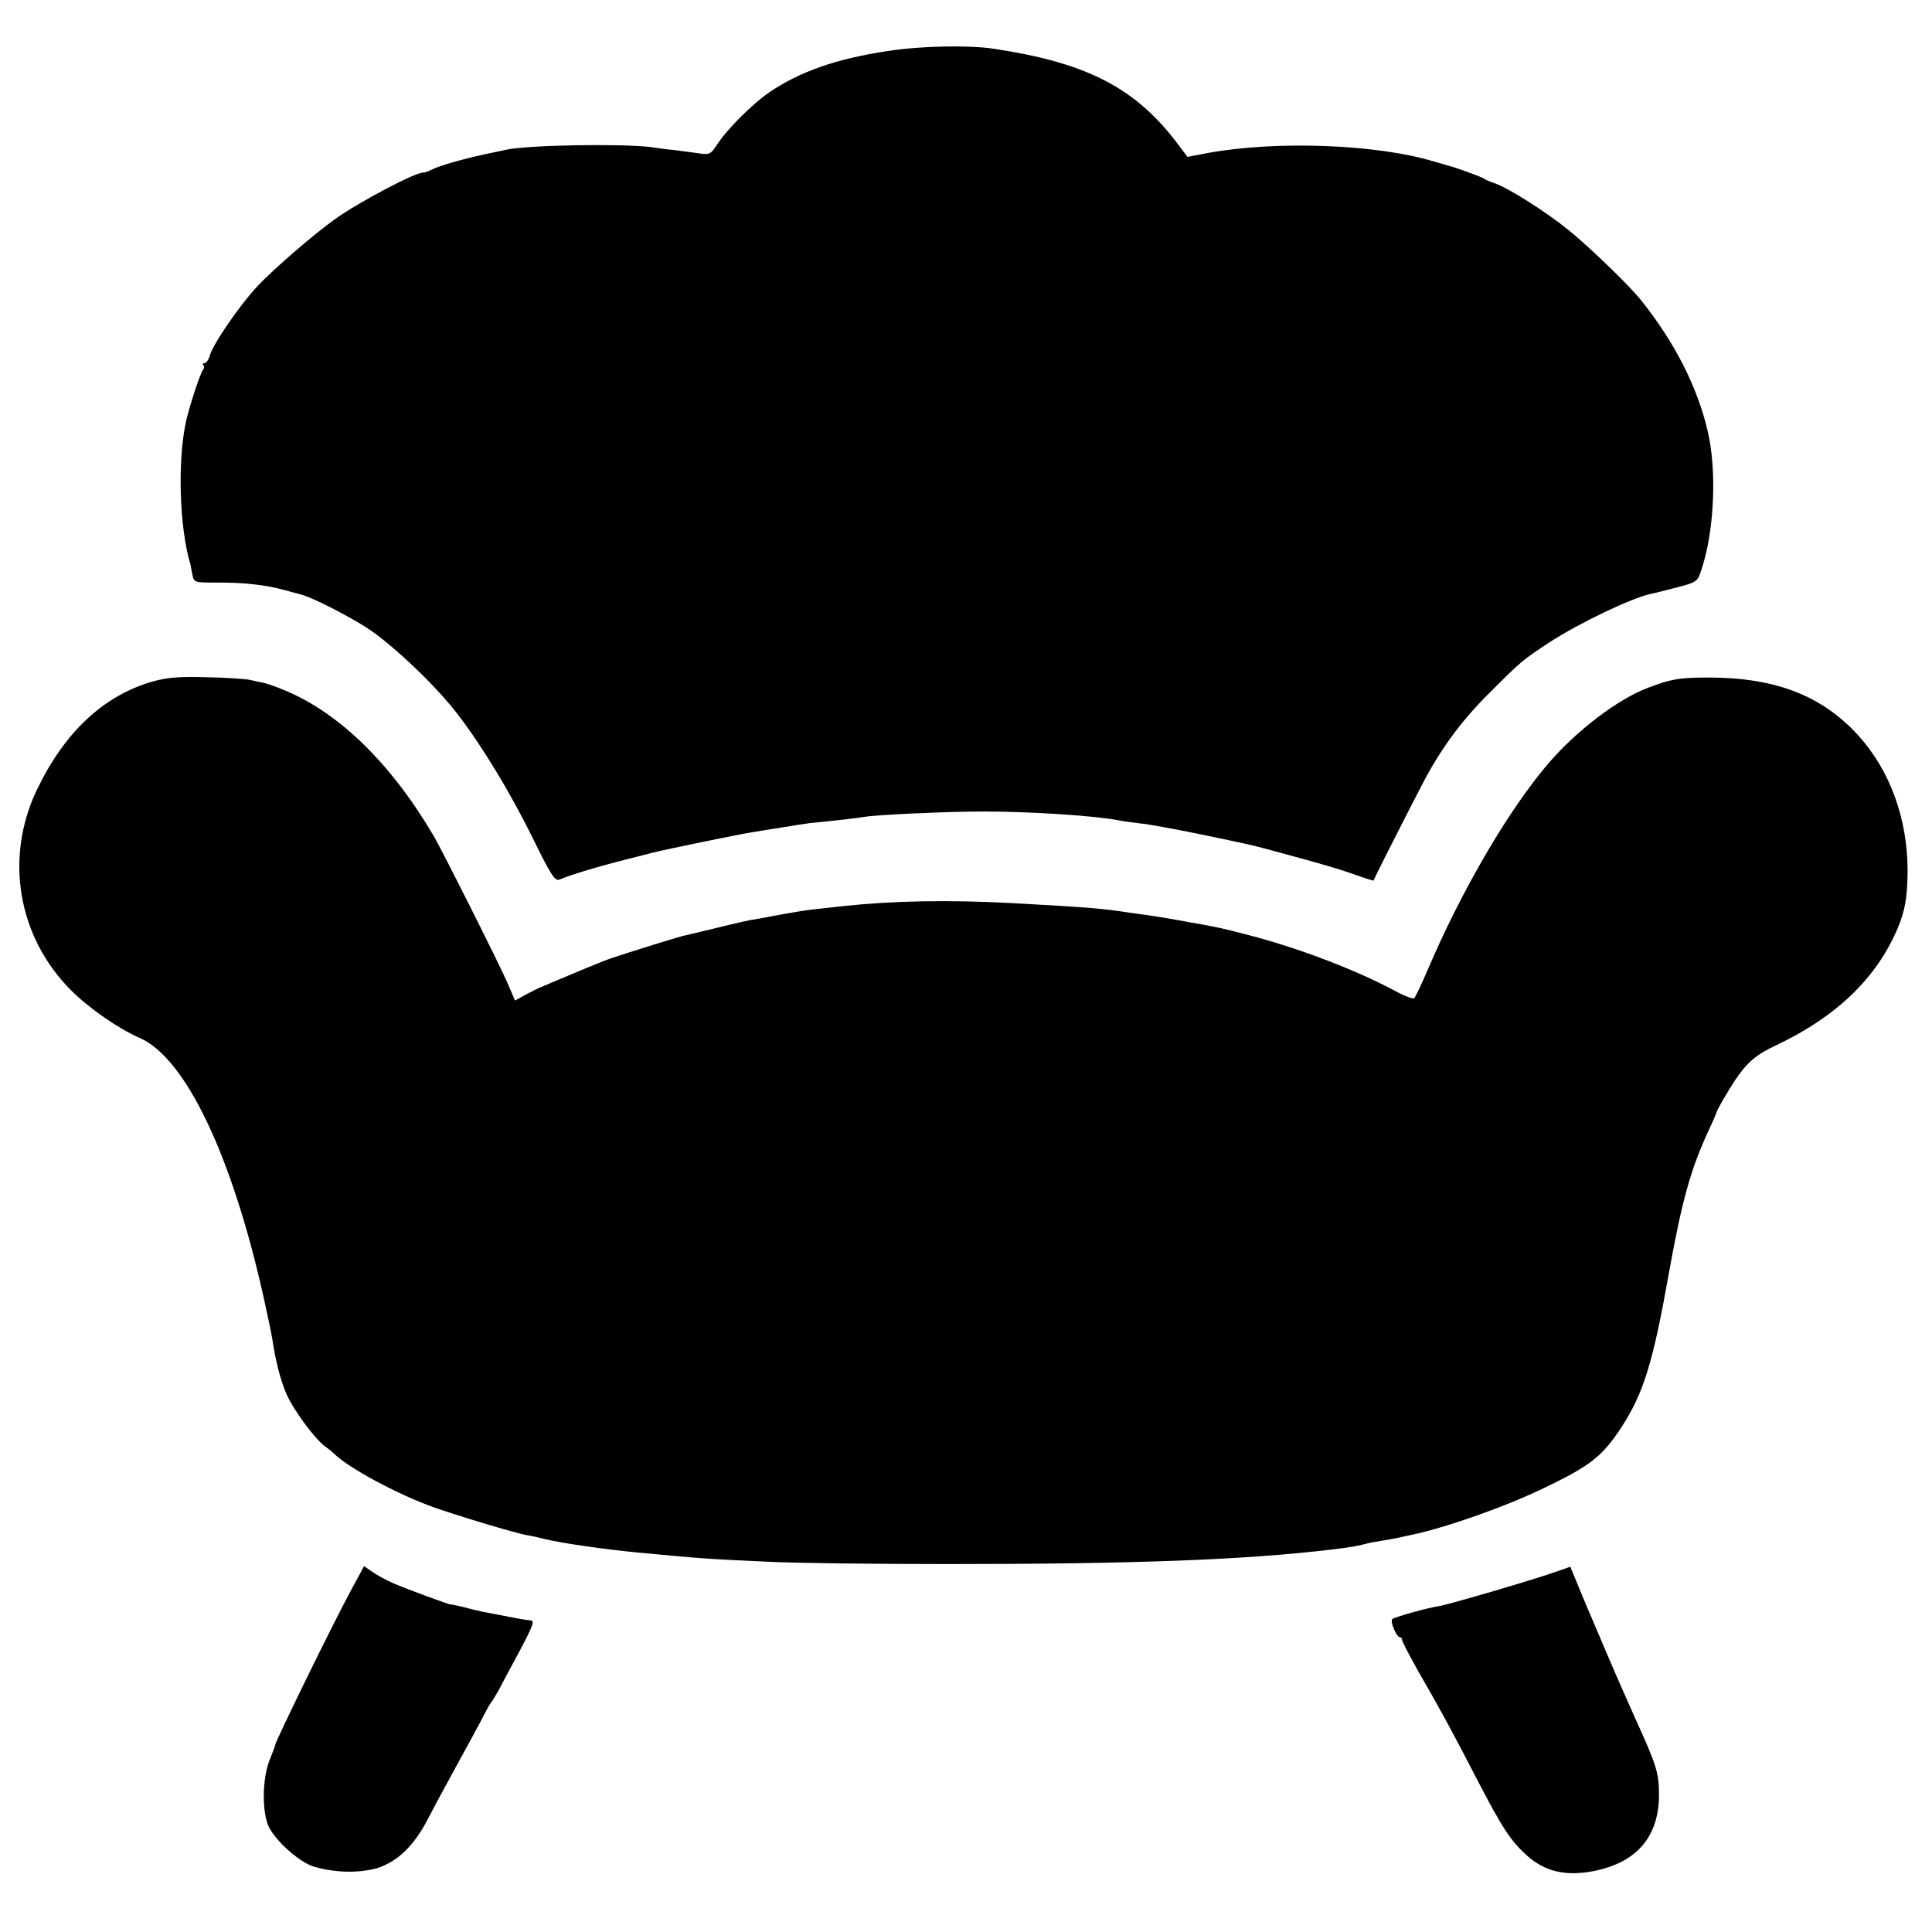
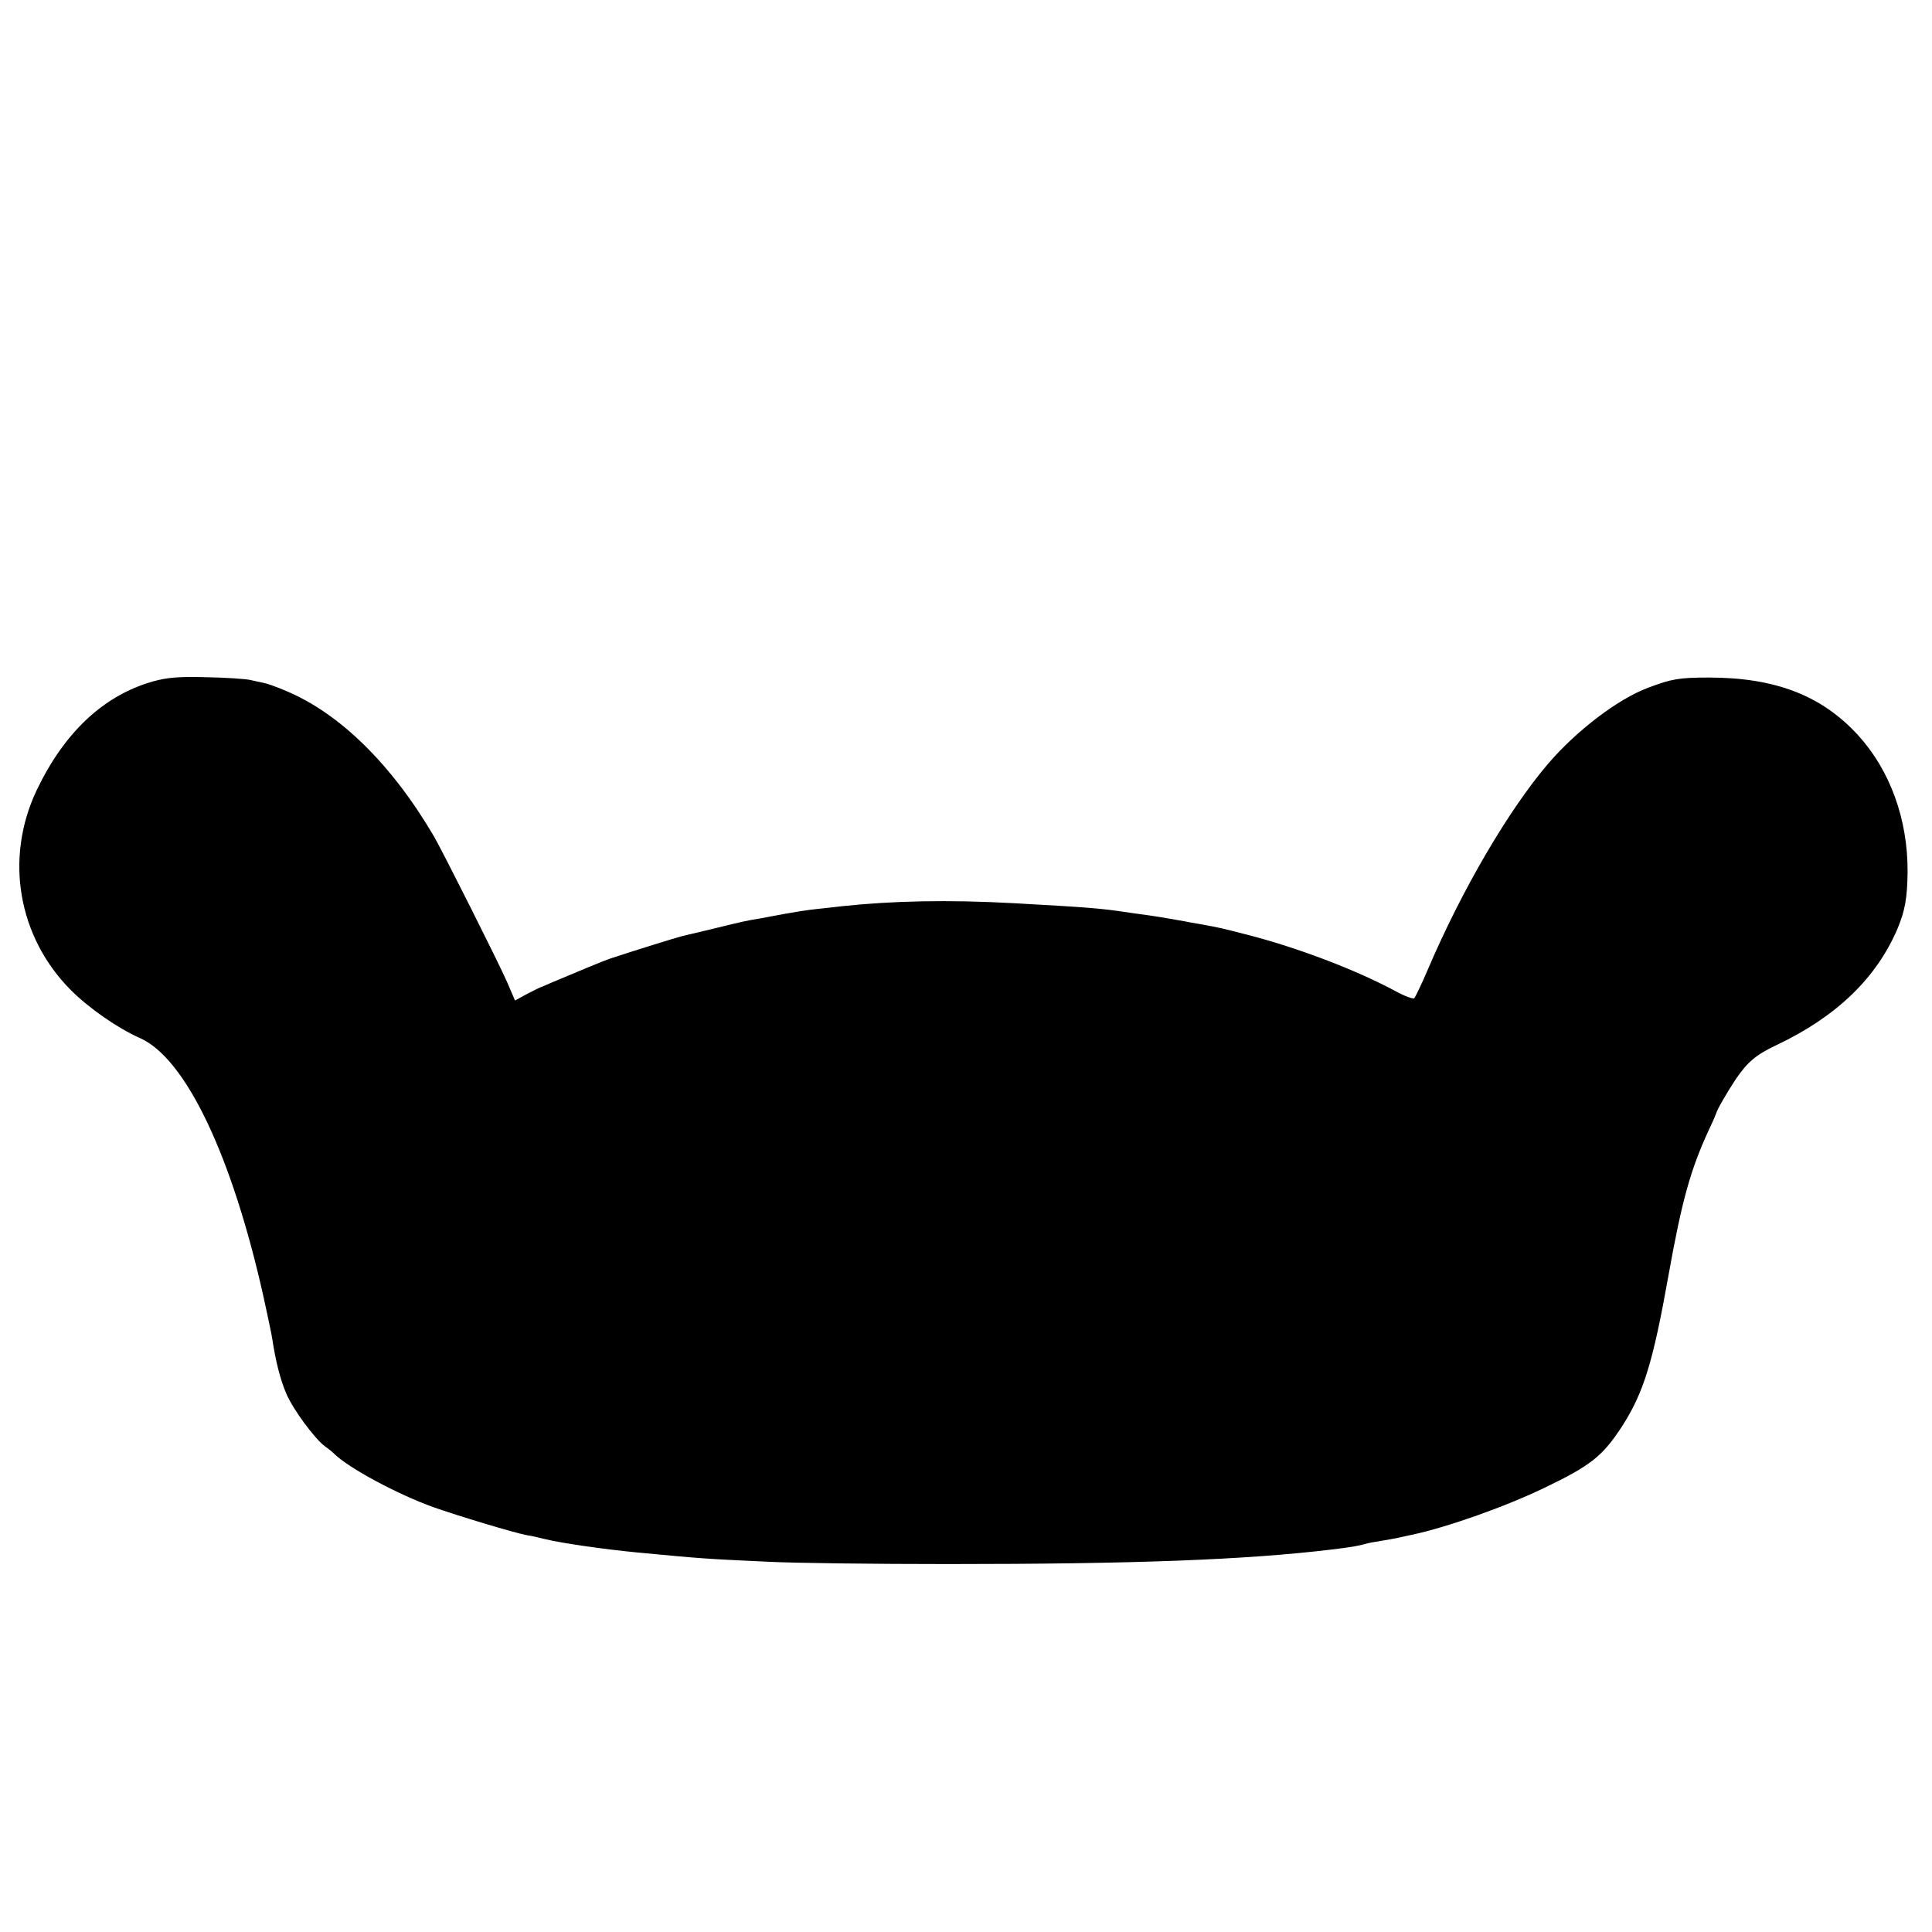
<svg xmlns="http://www.w3.org/2000/svg" version="1.0" width="649pt" height="649pt" viewBox="0 0 649 649" preserveAspectRatio="xMidYMid meet">
  <g transform="translate(0,649) scale(0.1,-0.1)" fill="#000000" stroke="none">
-     <path d="M2985 6319 c-175 -26 -298 -69 -402 -140 -56 -39 -138 -120 -173 -173 -24 -36 -26 -37 -70 -30 -25 3 -58 8 -75 10 -16 1 -52 6 -80 10 -98 12 -411 7 -485 -9 -8 -2 -42 -9 -75 -16 -73 -16 -154 -39 -177 -52 -10 -5 -22 -9 -28 -9 -27 0 -213 -98 -293 -155 -72 -51 -207 -168 -261 -225 -64 -69 -153 -199 -162 -237 -4 -12 -11 -23 -17 -23 -6 0 -7 -3 -4 -7 4 -3 3 -11 -2 -17 -9 -12 -45 -121 -56 -171 -29 -132 -23 -357 15 -482 0 -2 3 -16 6 -32 6 -28 6 -28 82 -28 86 1 167 -8 227 -25 22 -6 45 -12 52 -14 35 -7 167 -74 233 -118 87 -59 226 -192 298 -286 82 -107 176 -262 252 -416 58 -119 74 -144 88 -139 60 24 155 51 312 90 42 11 300 64 335 69 22 4 69 11 105 17 36 6 76 12 90 14 94 9 168 18 184 21 39 7 277 18 401 18 155 0 374 -14 455 -30 14 -3 45 -7 70 -10 25 -2 110 -18 190 -34 188 -39 180 -37 290 -67 147 -40 181 -50 244 -72 33 -12 60 -20 60 -19 4 12 145 289 175 345 60 110 127 200 222 293 99 99 104 103 195 163 101 65 272 147 339 162 11 2 51 12 89 22 66 17 69 20 81 58 44 130 53 335 21 469 -35 148 -111 297 -223 437 -38 48 -171 177 -245 237 -78 63 -205 143 -249 157 -13 4 -28 11 -34 15 -8 6 -105 41 -125 45 -3 1 -23 7 -45 13 -193 58 -529 70 -758 28 l-68 -13 -27 36 c-143 193 -305 279 -622 327 -84 13 -245 10 -355 -7z" />
    <path d="M514 4201 c-166 -47 -298 -171 -391 -366 -108 -228 -63 -492 115 -671 60 -60 157 -128 232 -161 154 -68 310 -396 416 -873 14 -63 27 -126 29 -140 11 -73 27 -136 47 -182 22 -52 95 -151 129 -176 10 -7 24 -18 31 -25 48 -48 214 -137 334 -180 79 -28 274 -87 314 -94 14 -2 41 -8 60 -13 56 -14 205 -35 310 -45 223 -21 220 -21 435 -31 94 -5 368 -8 610 -8 623 0 1000 14 1290 49 66 8 88 12 113 19 9 3 33 7 52 10 19 3 46 8 60 11 14 3 35 8 46 10 116 25 312 94 444 158 154 74 194 106 259 206 72 112 104 215 156 508 45 251 74 356 138 493 12 25 21 47 22 50 2 11 37 71 64 112 41 61 70 85 140 118 200 95 334 224 405 390 25 60 33 102 34 191 1 177 -59 342 -167 460 -122 133 -278 193 -501 193 -100 0 -126 -5 -203 -34 -102 -38 -241 -144 -337 -256 -133 -156 -290 -424 -405 -694 -20 -47 -40 -88 -44 -93 -4 -4 -33 7 -64 24 -132 71 -329 146 -497 189 -90 23 -89 23 -160 36 -25 4 -47 8 -50 9 -11 2 -96 17 -120 20 -14 2 -43 6 -65 9 -97 15 -140 18 -390 32 -220 12 -405 8 -575 -10 -19 -2 -60 -7 -90 -10 -30 -3 -77 -11 -105 -16 -27 -5 -63 -12 -80 -15 -45 -7 -62 -11 -160 -35 -49 -12 -97 -23 -105 -25 -13 -3 -165 -50 -240 -75 -21 -7 -108 -43 -200 -82 -14 -6 -27 -12 -30 -13 -3 0 -24 -11 -48 -23 l-42 -23 -27 63 c-30 68 -212 430 -245 488 -142 242 -316 413 -497 489 -30 13 -64 25 -75 27 -12 2 -32 7 -46 10 -14 3 -79 8 -145 9 -92 3 -134 -1 -181 -14z" />
-     <path d="M1176 1142 c-63 -117 -248 -496 -251 -512 0 -3 -9 -27 -20 -54 -25 -65 -25 -177 -1 -225 27 -50 102 -116 149 -131 70 -21 150 -23 212 -6 69 21 126 75 173 167 18 35 59 111 91 169 32 58 71 130 87 160 15 30 30 57 33 60 3 3 14 21 25 40 10 19 42 80 72 135 46 87 51 101 35 102 -17 1 -42 6 -161 29 -14 3 -43 10 -65 16 -22 5 -40 9 -40 8 0 -3 -151 53 -195 72 -25 11 -57 29 -71 39 l-26 18 -47 -87z" />
-     <path d="M5235 1213 c-74 -27 -355 -109 -395 -117 -50 -8 -155 -38 -163 -45 -8 -8 14 -61 26 -61 4 0 7 -4 7 -9 0 -5 24 -51 53 -103 70 -121 115 -203 200 -368 83 -160 112 -204 165 -252 61 -55 131 -72 227 -53 145 29 219 117 218 260 -1 72 -9 97 -81 255 -16 36 -58 130 -92 210 -86 201 -85 200 -106 251 l-19 46 -40 -14z" />
  </g>
</svg>